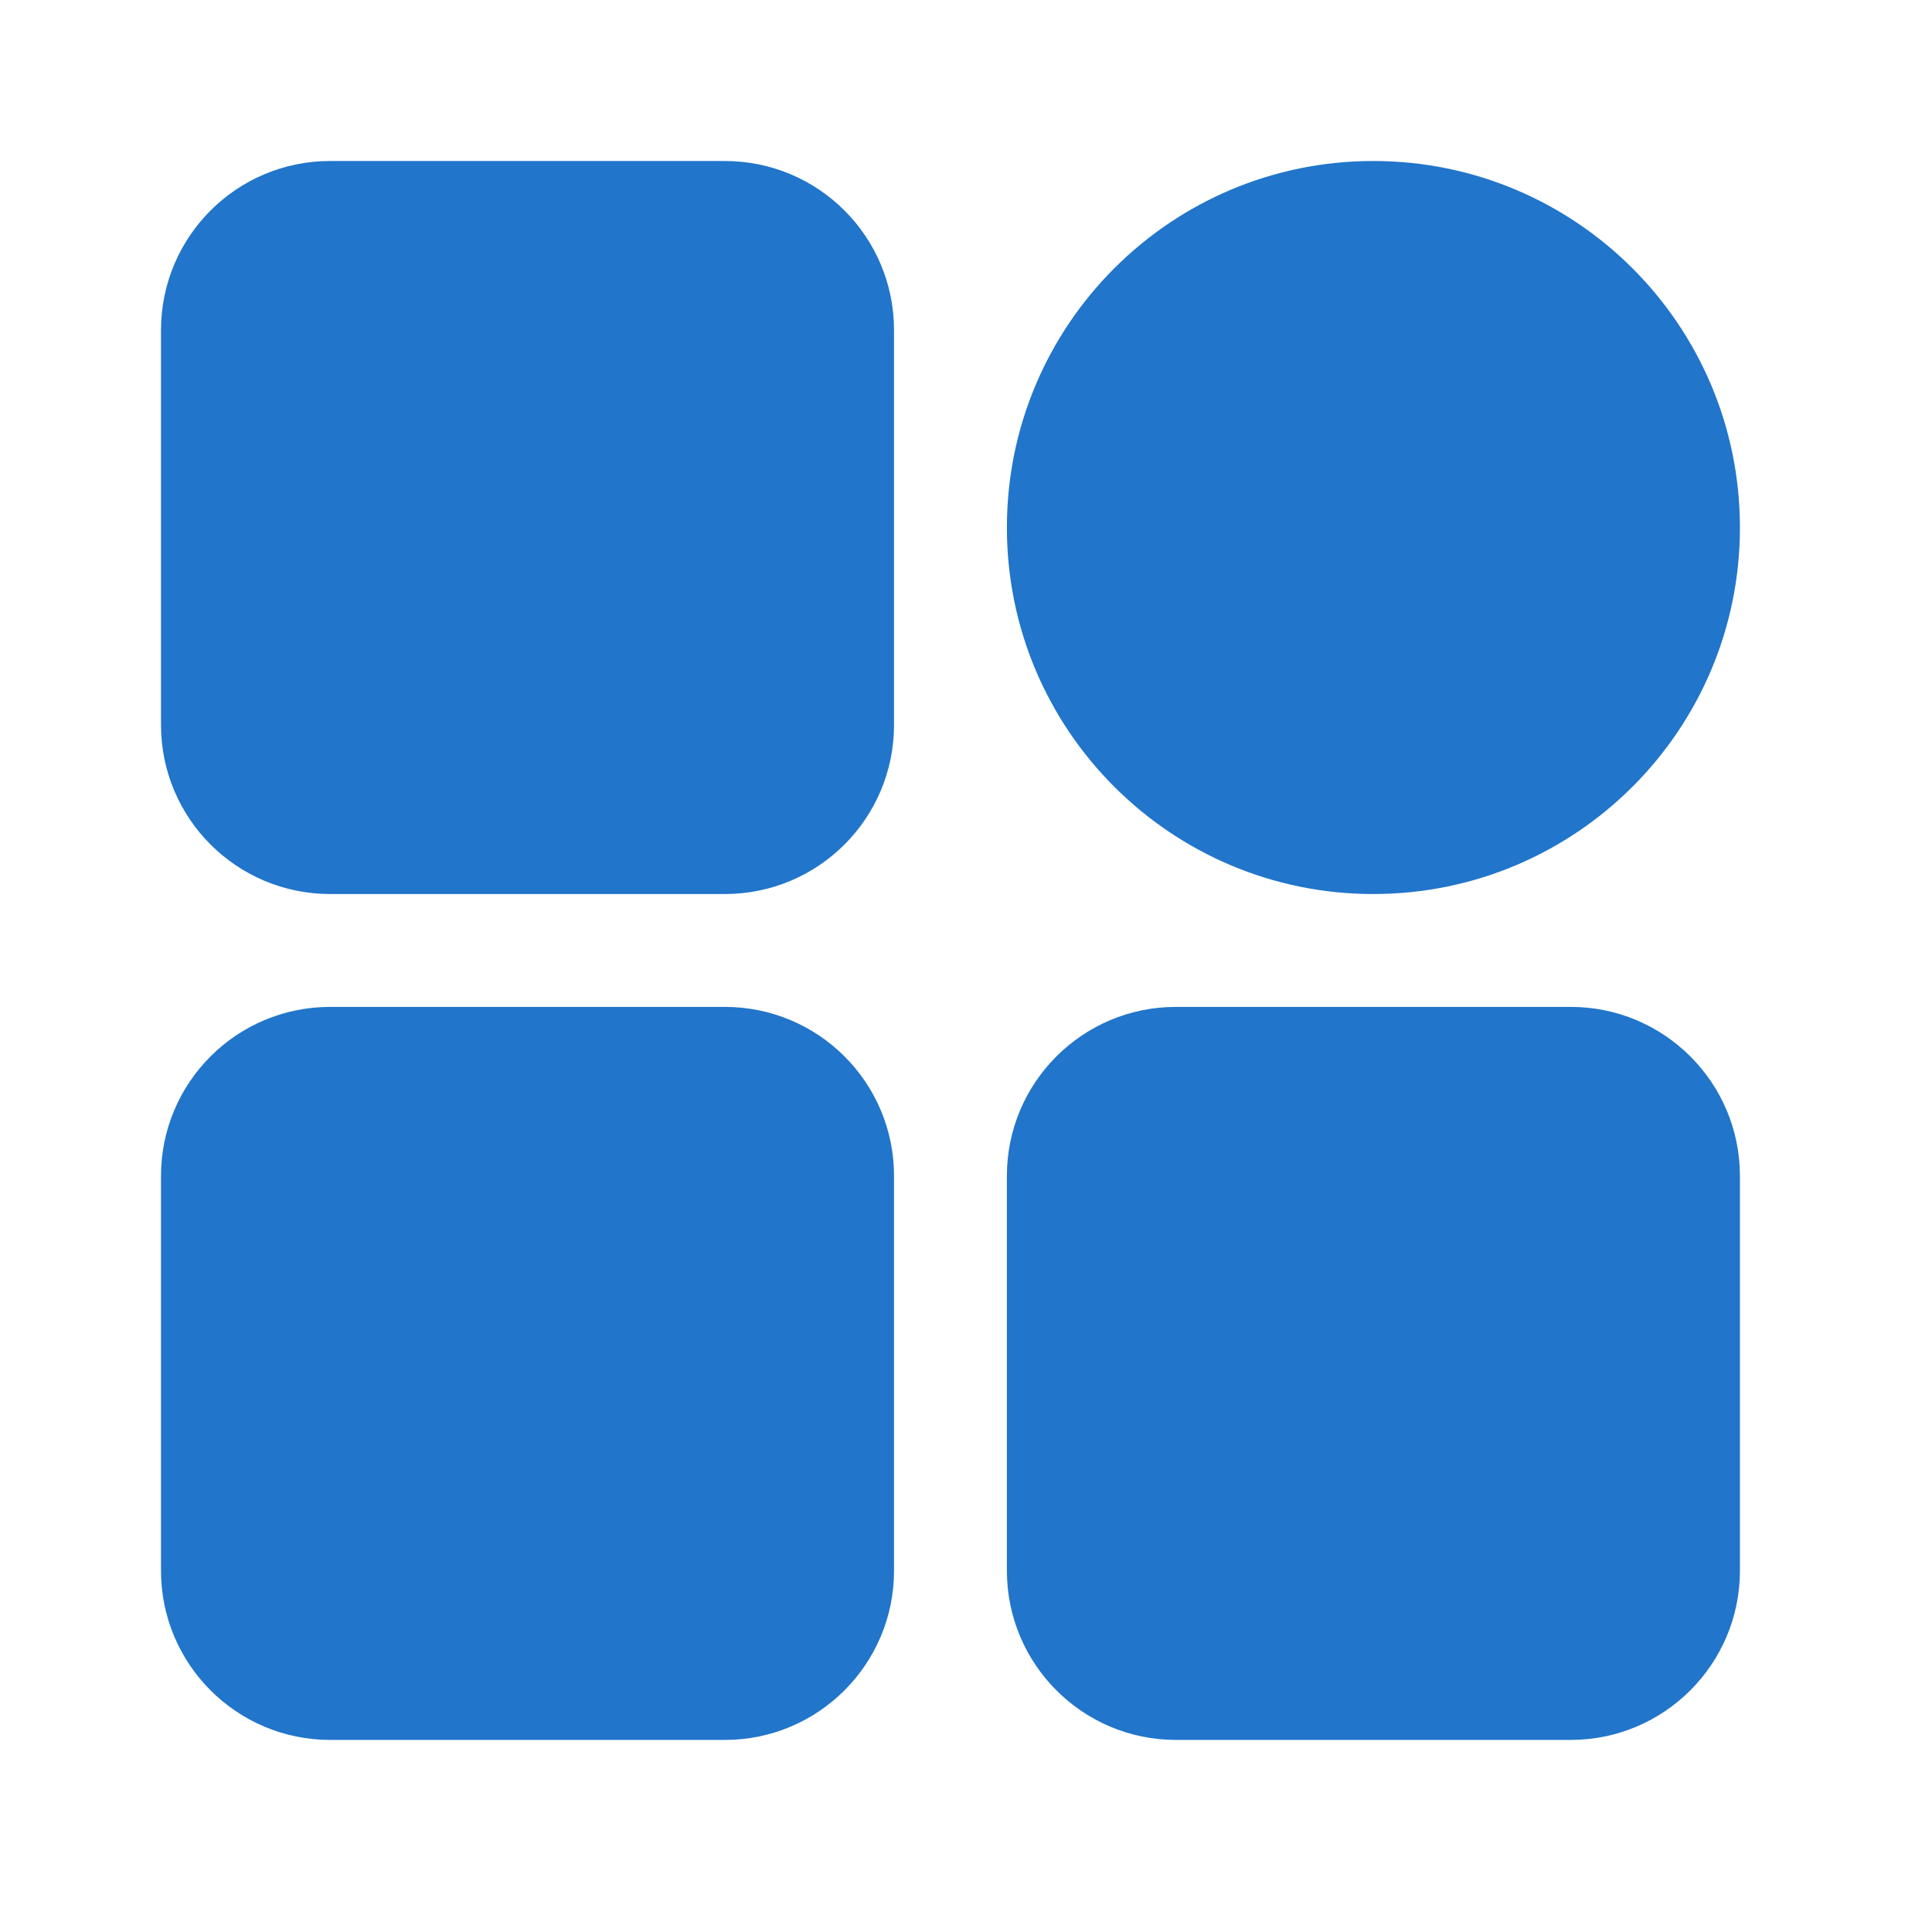
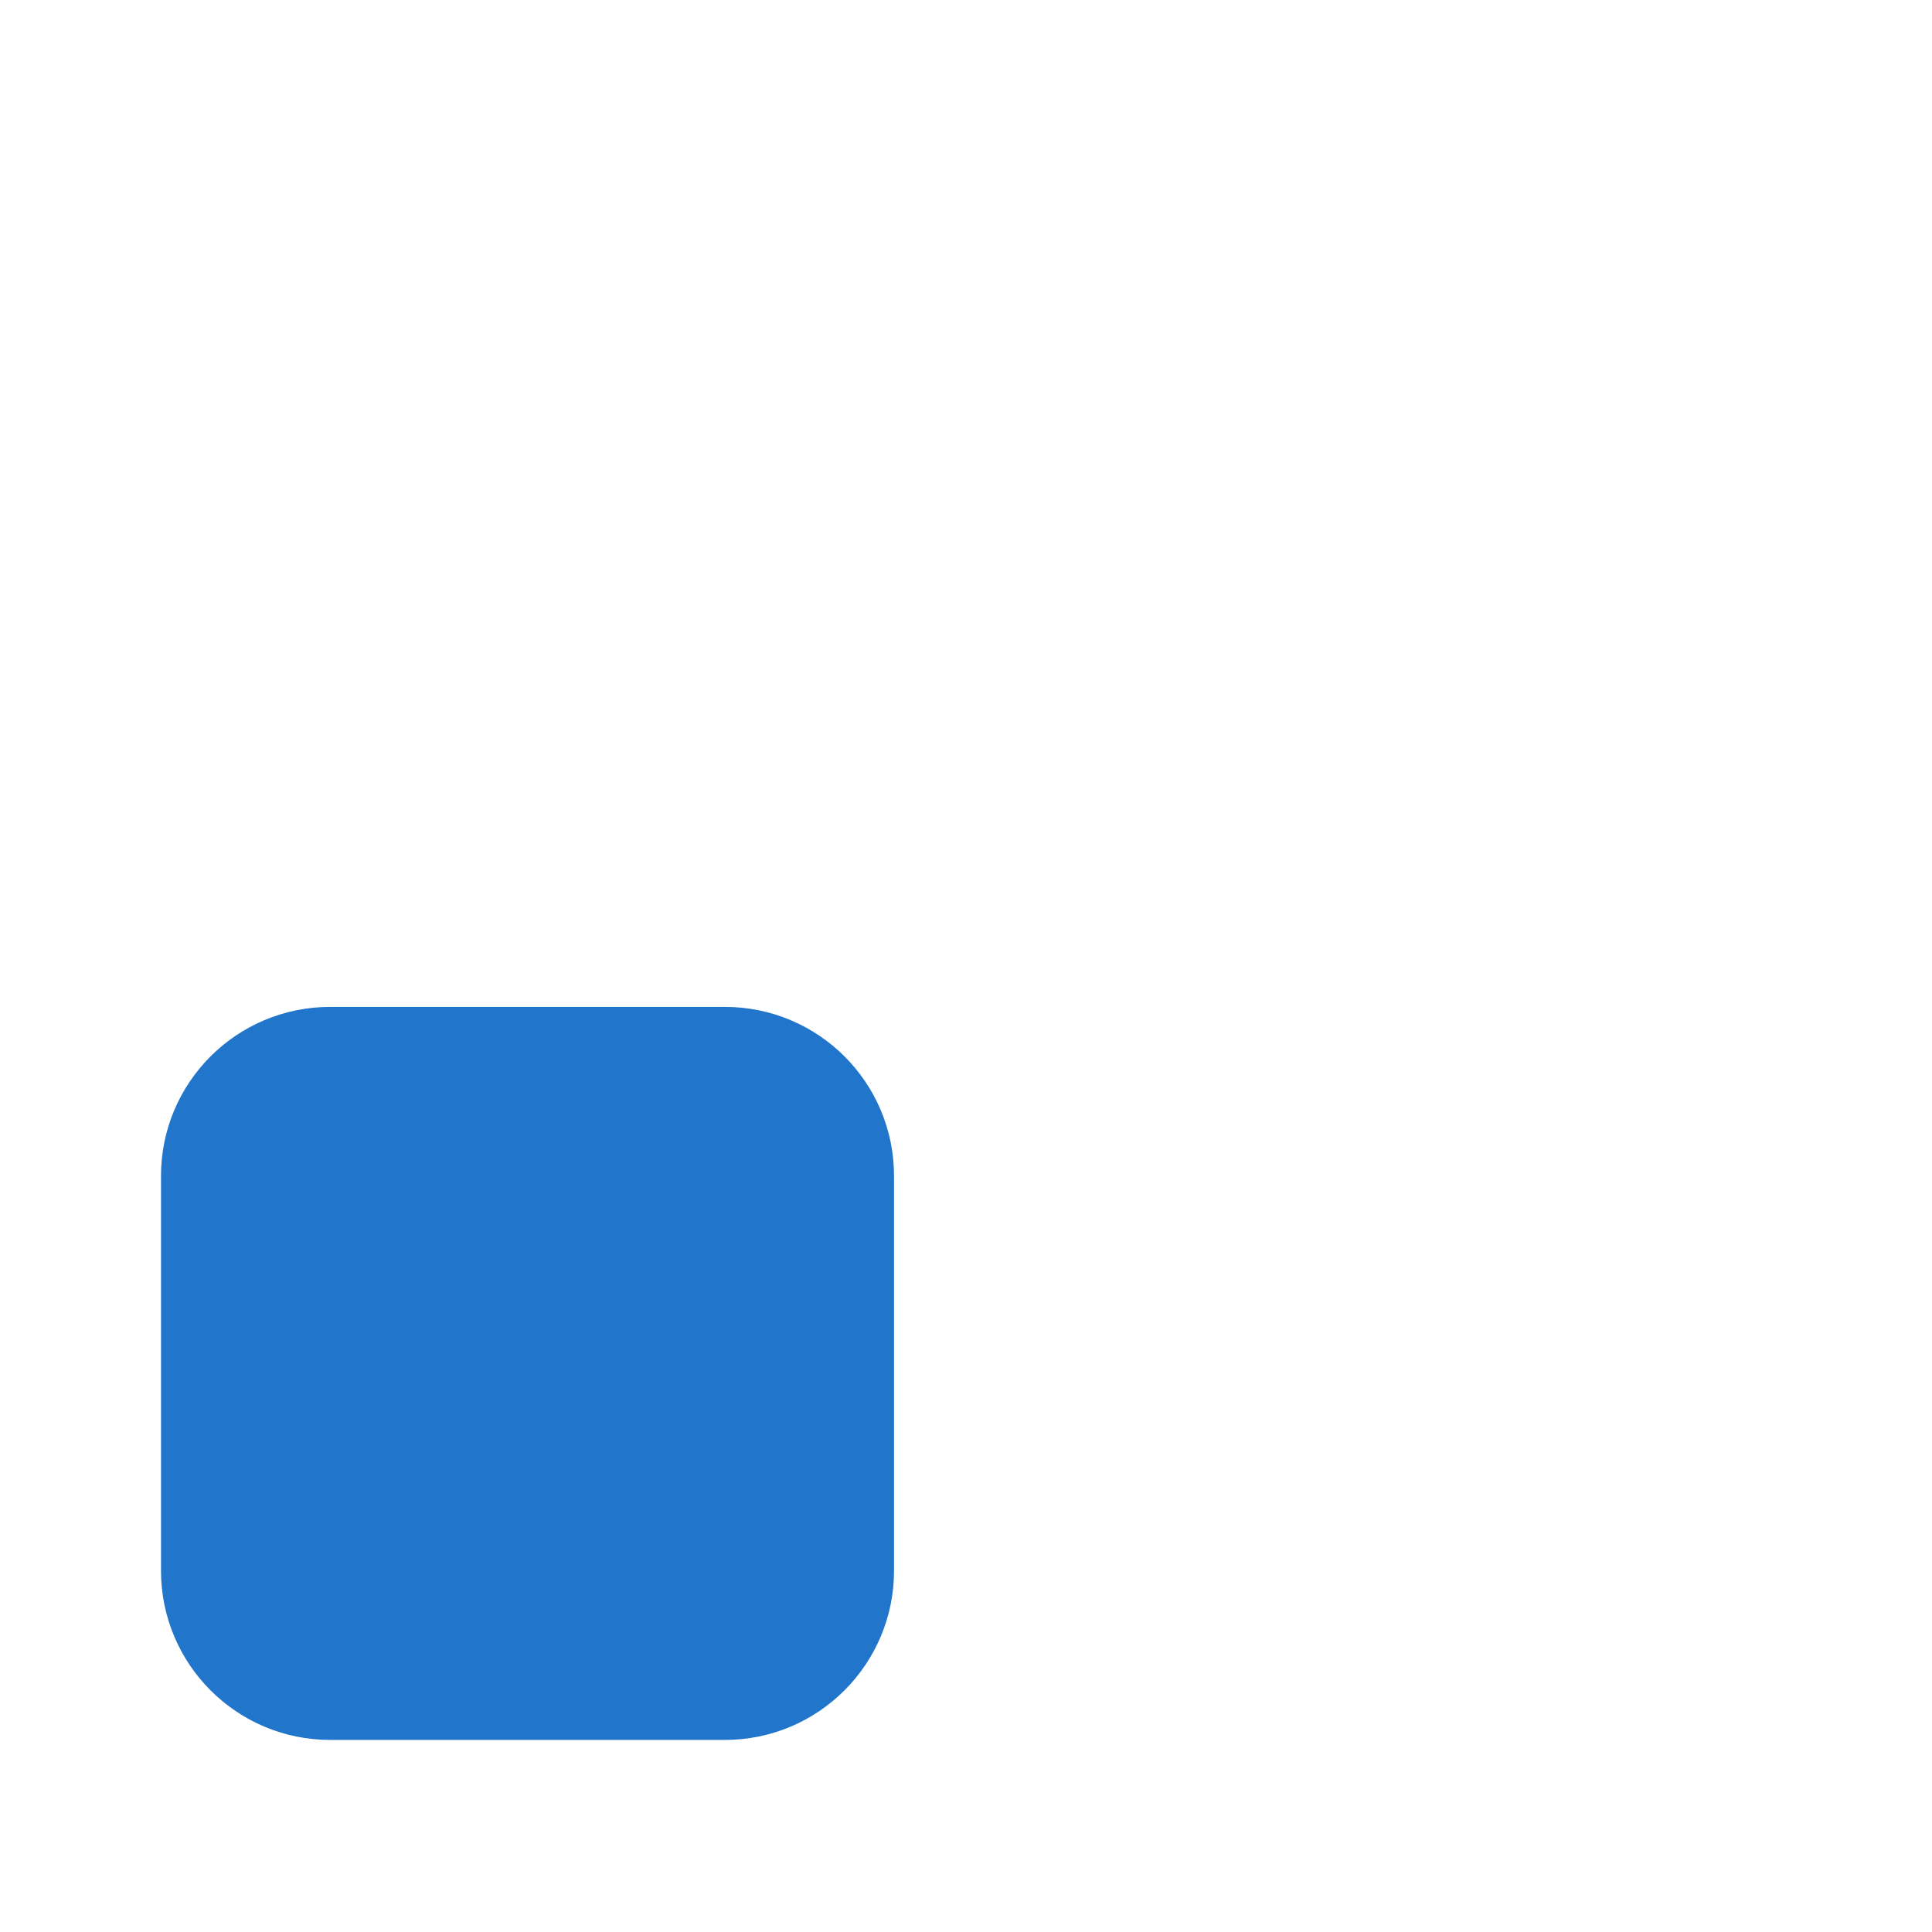
<svg xmlns="http://www.w3.org/2000/svg" width="12" height="12" viewBox="0 0 12 12" fill="none">
-   <path d="M4.502 1H2.051C1.47 1 1 1.47 1 2.051V4.502C1 5.083 1.47 5.553 2.051 5.553H4.502C5.083 5.553 5.553 5.083 5.553 4.502V2.051C5.553 1.47 5.083 1 4.502 1Z" fill="#2175CA" />
-   <path d="M8.53 5.553C9.787 5.553 10.807 4.534 10.807 3.277C10.807 2.019 9.787 1 8.53 1C7.273 1 6.254 2.019 6.254 3.277C6.254 4.534 7.273 5.553 8.53 5.553Z" fill="#2175CA" />
-   <path d="M9.756 6.254H7.304C6.724 6.254 6.254 6.724 6.254 7.304V9.756C6.254 10.336 6.724 10.807 7.304 10.807H9.756C10.336 10.807 10.807 10.336 10.807 9.756V7.304C10.807 6.724 10.336 6.254 9.756 6.254Z" fill="#2175CA" />
  <path d="M4.502 6.254H2.051C1.47 6.254 1 6.724 1 7.304V9.756C1 10.336 1.47 10.807 2.051 10.807H4.502C5.083 10.807 5.553 10.336 5.553 9.756V7.304C5.553 6.724 5.083 6.254 4.502 6.254Z" fill="#2175CA" />
</svg>